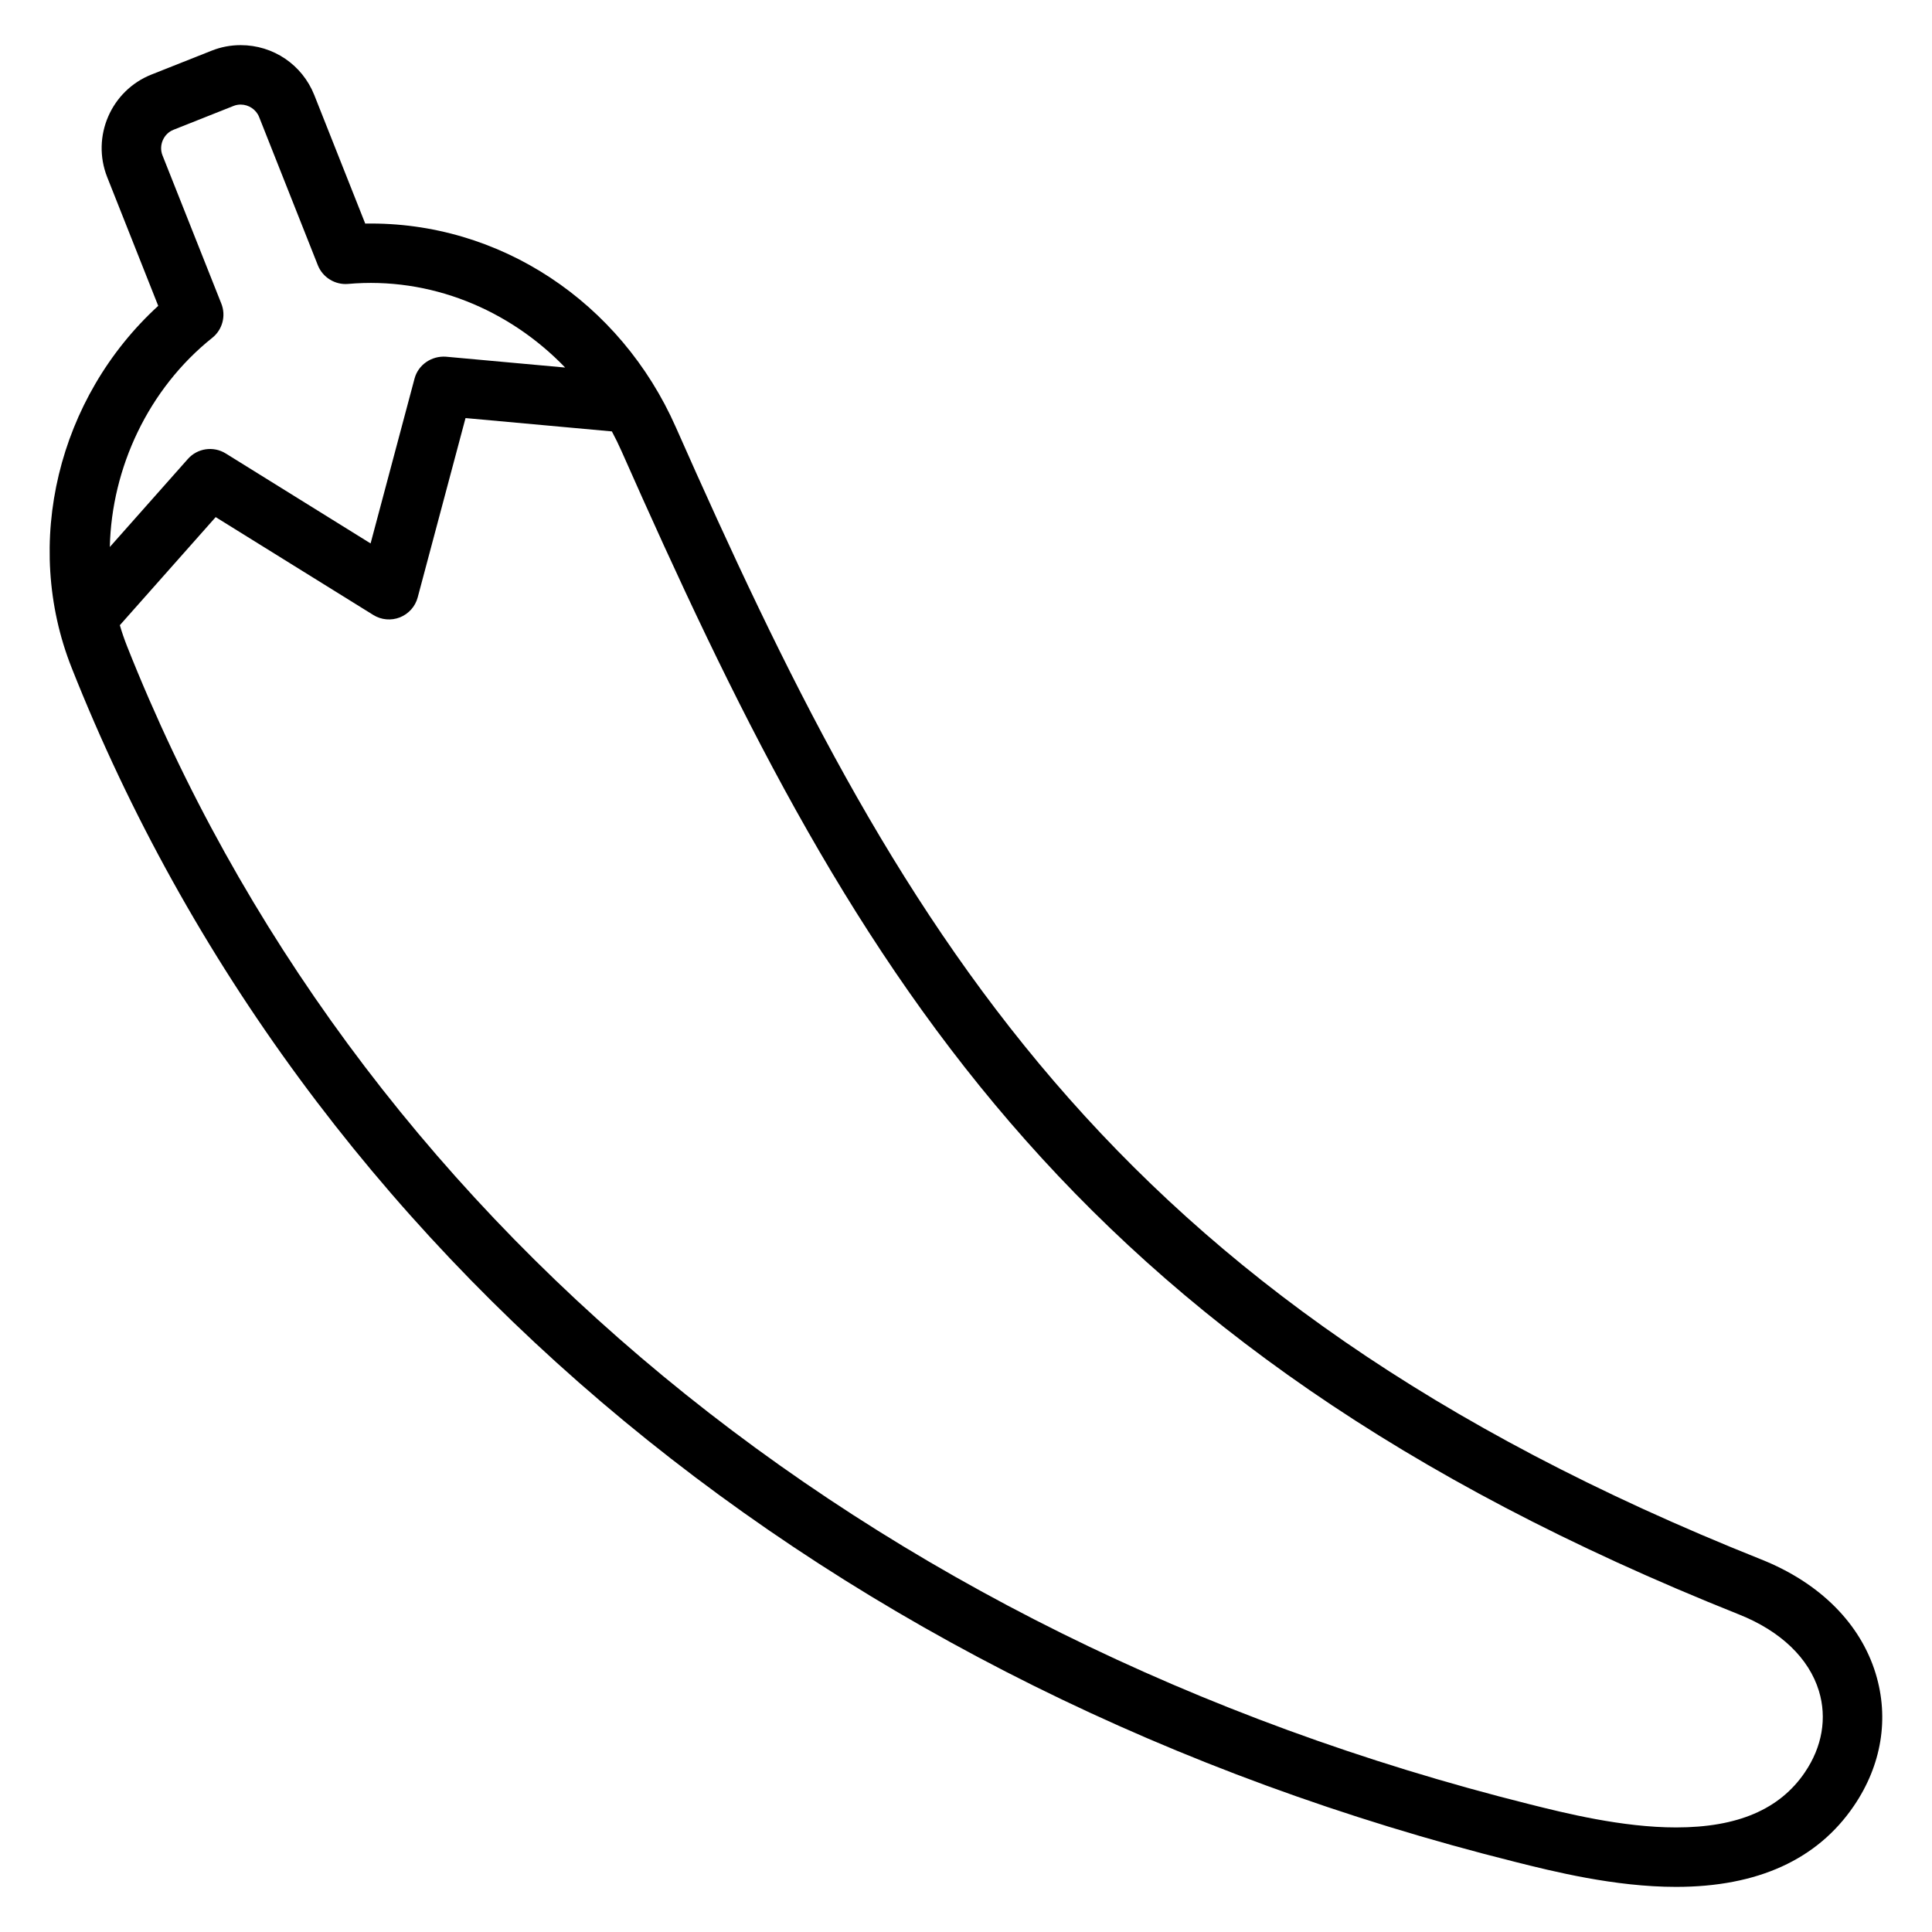
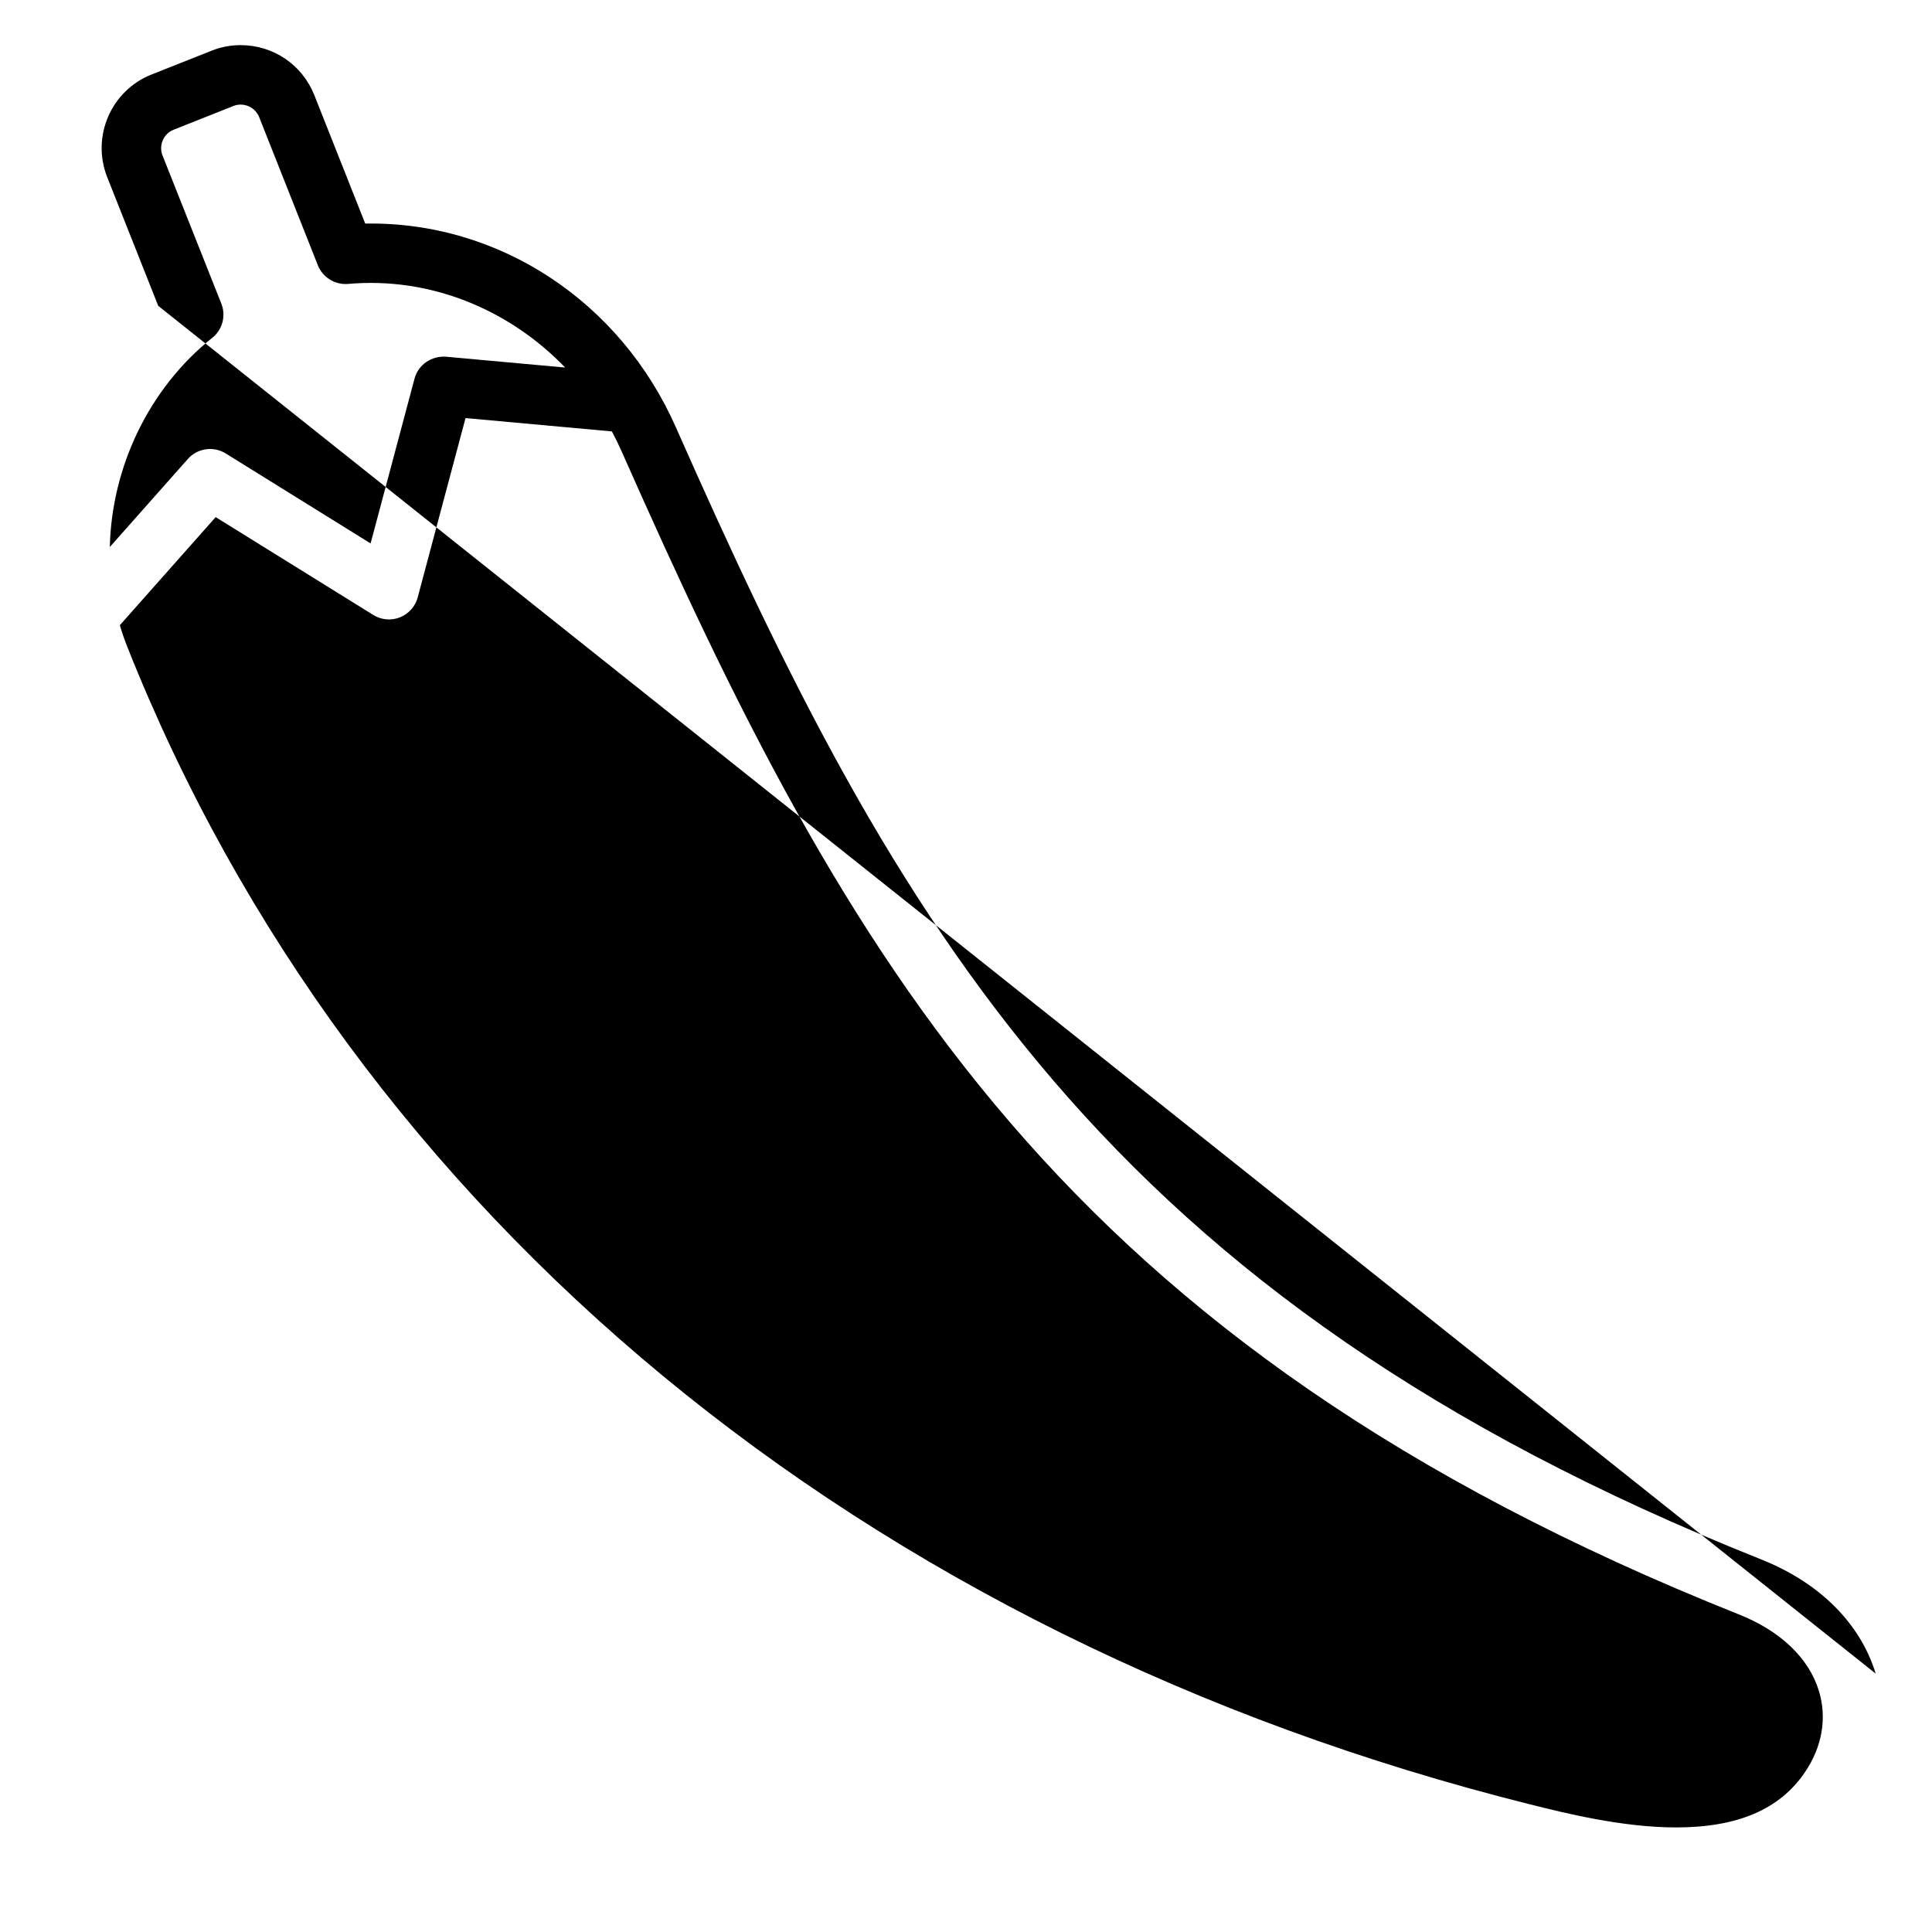
<svg xmlns="http://www.w3.org/2000/svg" fill="#000000" width="800px" height="800px" version="1.1" viewBox="144 144 512 512">
-   <path d="m641.08 587.53c-4.078-13.344-14.863-24.098-30.355-30.27-174.57-69.629-229.32-168.28-287.62-300.04-14.648-33.188-46.719-54.586-82.316-53.969l-13.504-34.07c-3.203-8.031-10.863-13.219-19.512-13.219-2.633 0-5.215 0.488-7.676 1.465l-15.934 6.32c-10.73 4.246-16.004 16.438-11.754 27.199l13.523 34.109c-26.559 24.301-36.031 62.922-22.93 95.953 61.699 155.71 201.15 271.04 382.59 316.43 9.848 2.473 26.34 6.613 42.578 6.606 21.594 0 37.457-7.227 47.137-21.477 7.336-10.77 9.383-23.207 5.769-35.039zm-440.83-354c2.707-2.156 3.684-5.832 2.41-9.055l-15.605-39.316c-1.039-2.629 0.293-5.731 2.914-6.762l15.934-6.328c0.598-0.238 1.234-0.355 1.875-0.355 2.141 0 4.109 1.324 4.887 3.281l15.57 39.305c1.281 3.234 4.598 5.242 7.996 4.945 21.695-1.93 42.637 6.676 57.543 22.16l-31.598-2.875c-3.793-0.262-7.336 2.109-8.32 5.809l-11.645 43.676-38.391-23.844c-3.258-2.016-7.504-1.402-10.035 1.465l-20.68 23.324c0.473-20.949 10.18-41.879 27.145-55.43zm422.06 380.16c-6.676 9.824-17.84 14.598-34.125 14.598-14.297 0.008-29.598-3.832-38.754-6.125-176.46-44.141-311.96-156.02-371.78-306.96-0.715-1.812-1.348-3.652-1.891-5.519l25.395-28.645 41.777 25.938c2.117 1.316 4.738 1.543 7.055 0.629 2.312-0.922 4.07-2.883 4.707-5.289l12.676-47.523 38.785 3.535c0.914 1.707 1.77 3.457 2.566 5.25 59.82 135.2 116.07 236.45 296.18 308.29 10.973 4.375 18.477 11.562 21.129 20.246 2.188 7.18 0.867 14.84-3.723 21.57z" />
+   <path d="m641.08 587.53c-4.078-13.344-14.863-24.098-30.355-30.27-174.57-69.629-229.32-168.28-287.62-300.04-14.648-33.188-46.719-54.586-82.316-53.969l-13.504-34.07c-3.203-8.031-10.863-13.219-19.512-13.219-2.633 0-5.215 0.488-7.676 1.465l-15.934 6.32c-10.73 4.246-16.004 16.438-11.754 27.199l13.523 34.109zm-440.83-354c2.707-2.156 3.684-5.832 2.41-9.055l-15.605-39.316c-1.039-2.629 0.293-5.731 2.914-6.762l15.934-6.328c0.598-0.238 1.234-0.355 1.875-0.355 2.141 0 4.109 1.324 4.887 3.281l15.57 39.305c1.281 3.234 4.598 5.242 7.996 4.945 21.695-1.93 42.637 6.676 57.543 22.16l-31.598-2.875c-3.793-0.262-7.336 2.109-8.32 5.809l-11.645 43.676-38.391-23.844c-3.258-2.016-7.504-1.402-10.035 1.465l-20.68 23.324c0.473-20.949 10.18-41.879 27.145-55.43zm422.06 380.16c-6.676 9.824-17.84 14.598-34.125 14.598-14.297 0.008-29.598-3.832-38.754-6.125-176.46-44.141-311.96-156.02-371.78-306.96-0.715-1.812-1.348-3.652-1.891-5.519l25.395-28.645 41.777 25.938c2.117 1.316 4.738 1.543 7.055 0.629 2.312-0.922 4.07-2.883 4.707-5.289l12.676-47.523 38.785 3.535c0.914 1.707 1.77 3.457 2.566 5.25 59.82 135.2 116.07 236.45 296.18 308.29 10.973 4.375 18.477 11.562 21.129 20.246 2.188 7.18 0.867 14.84-3.723 21.57z" />
</svg>